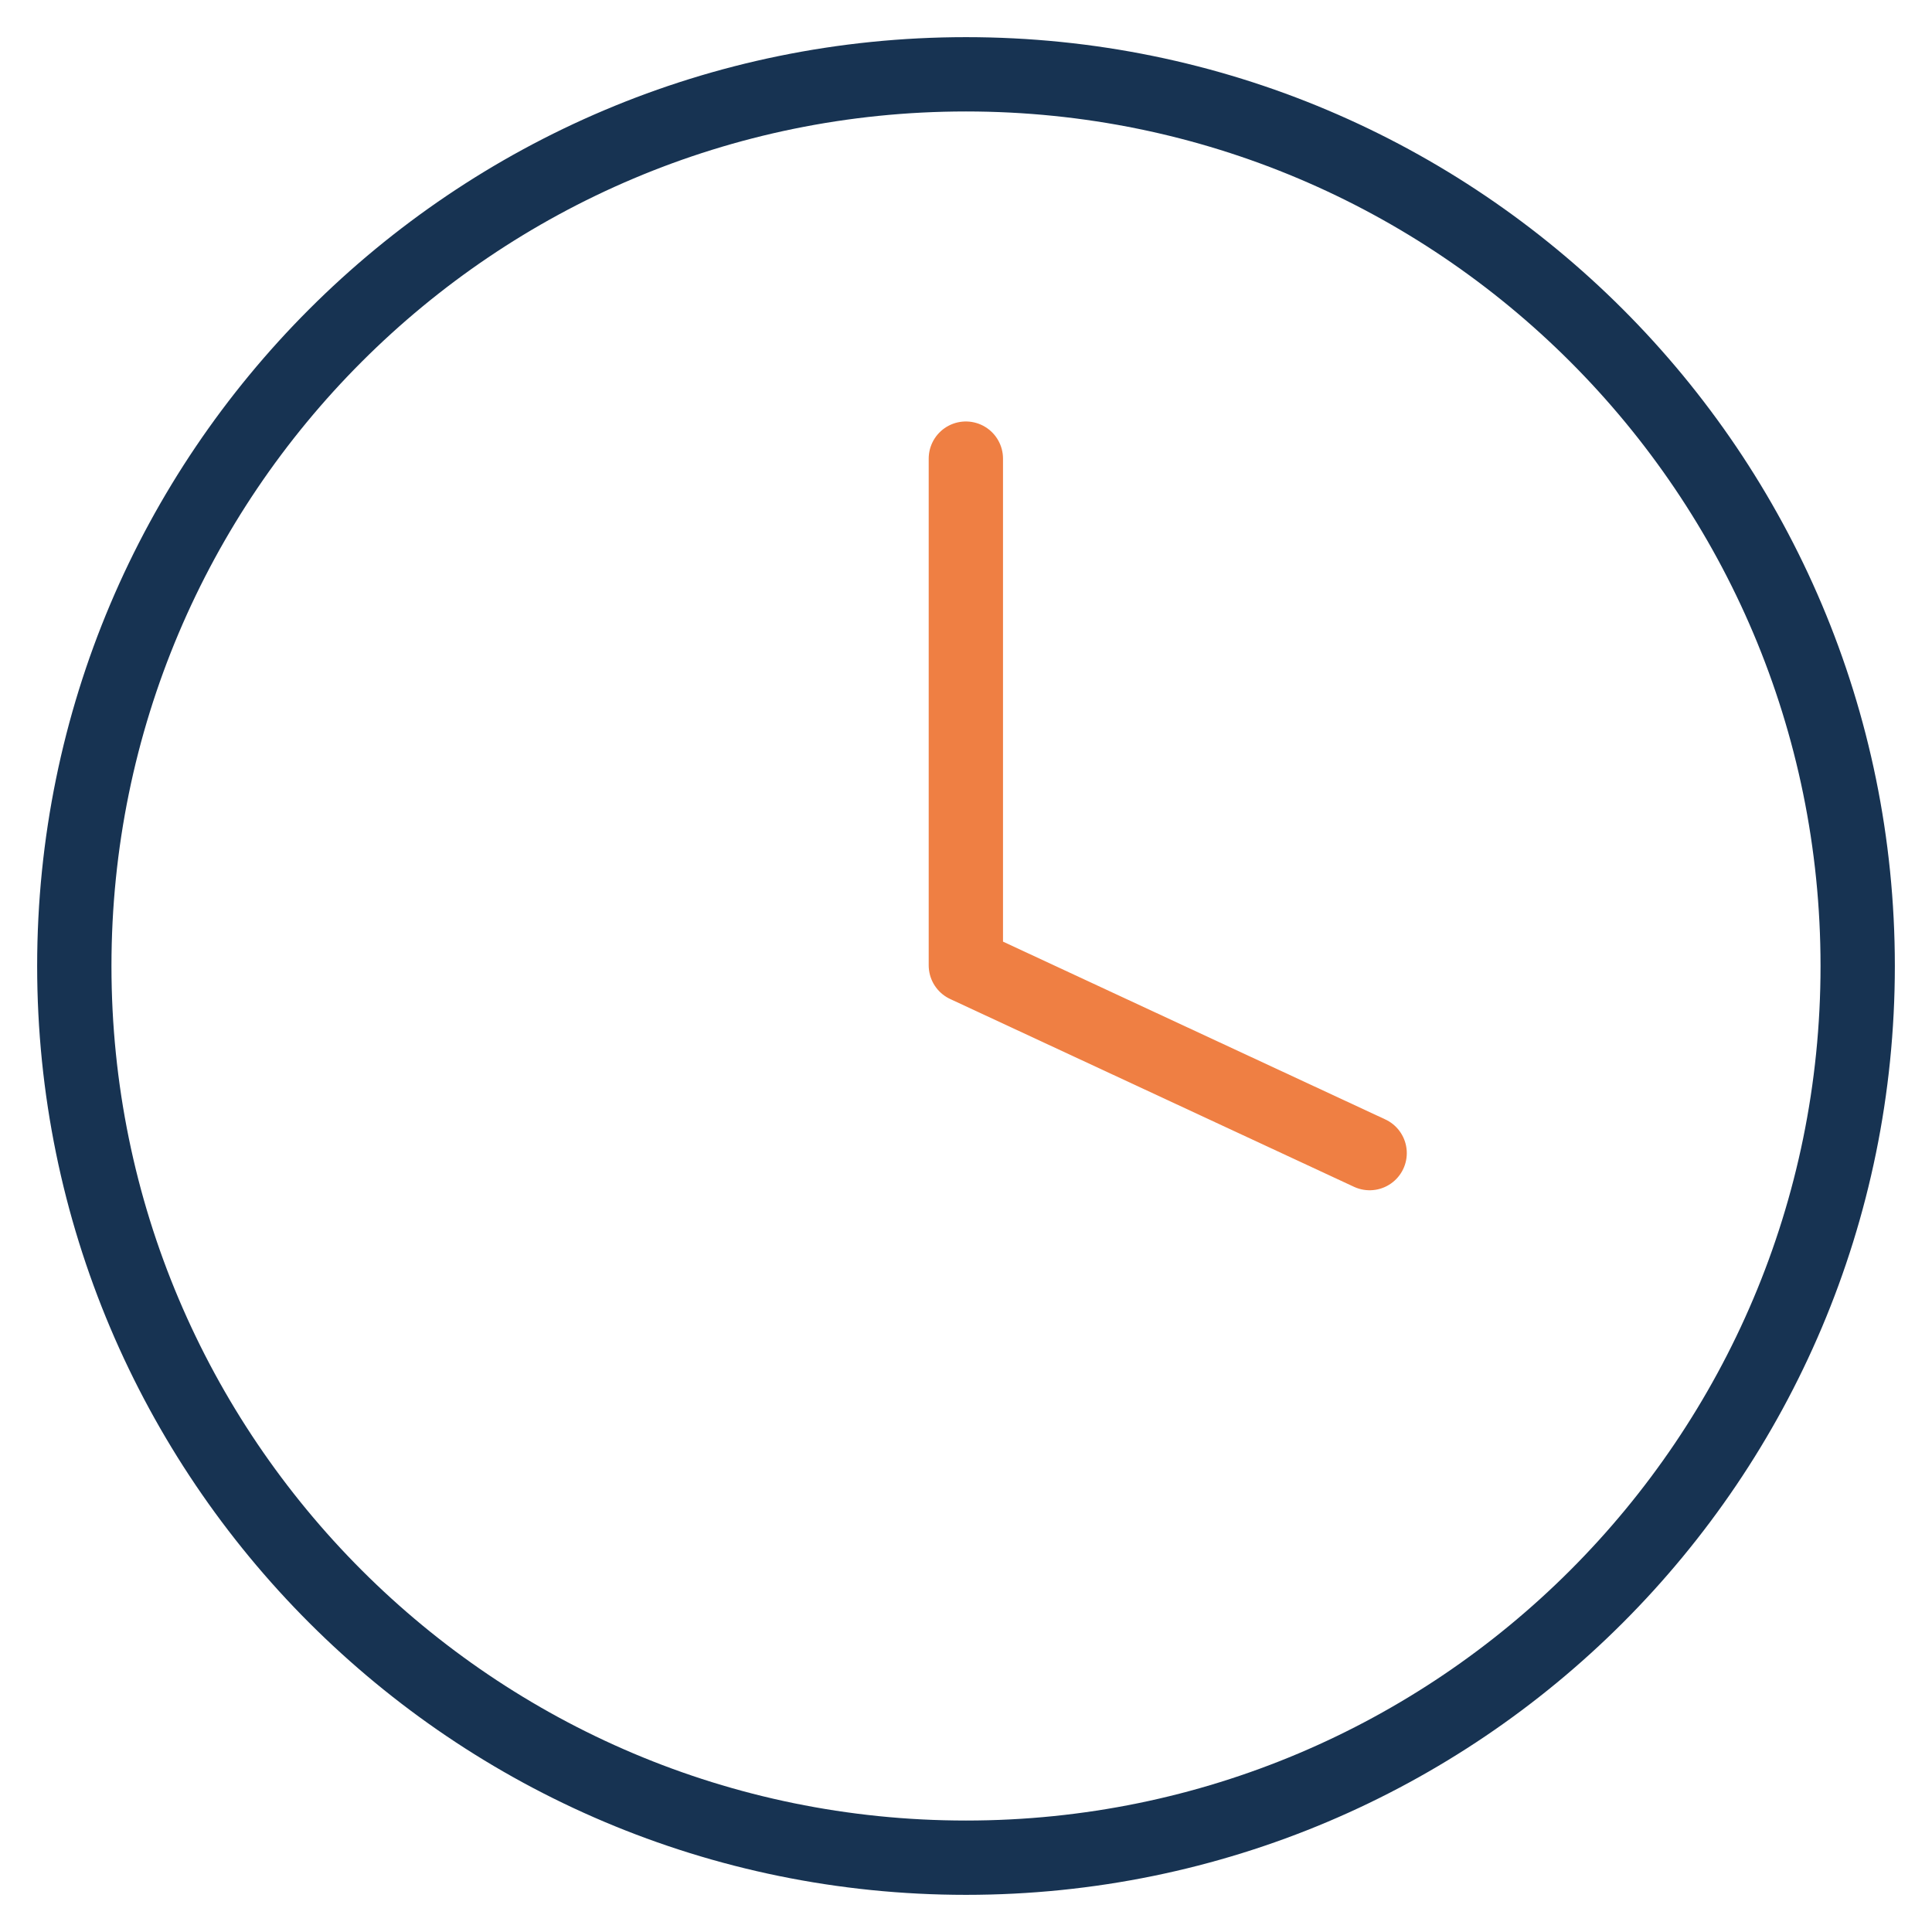
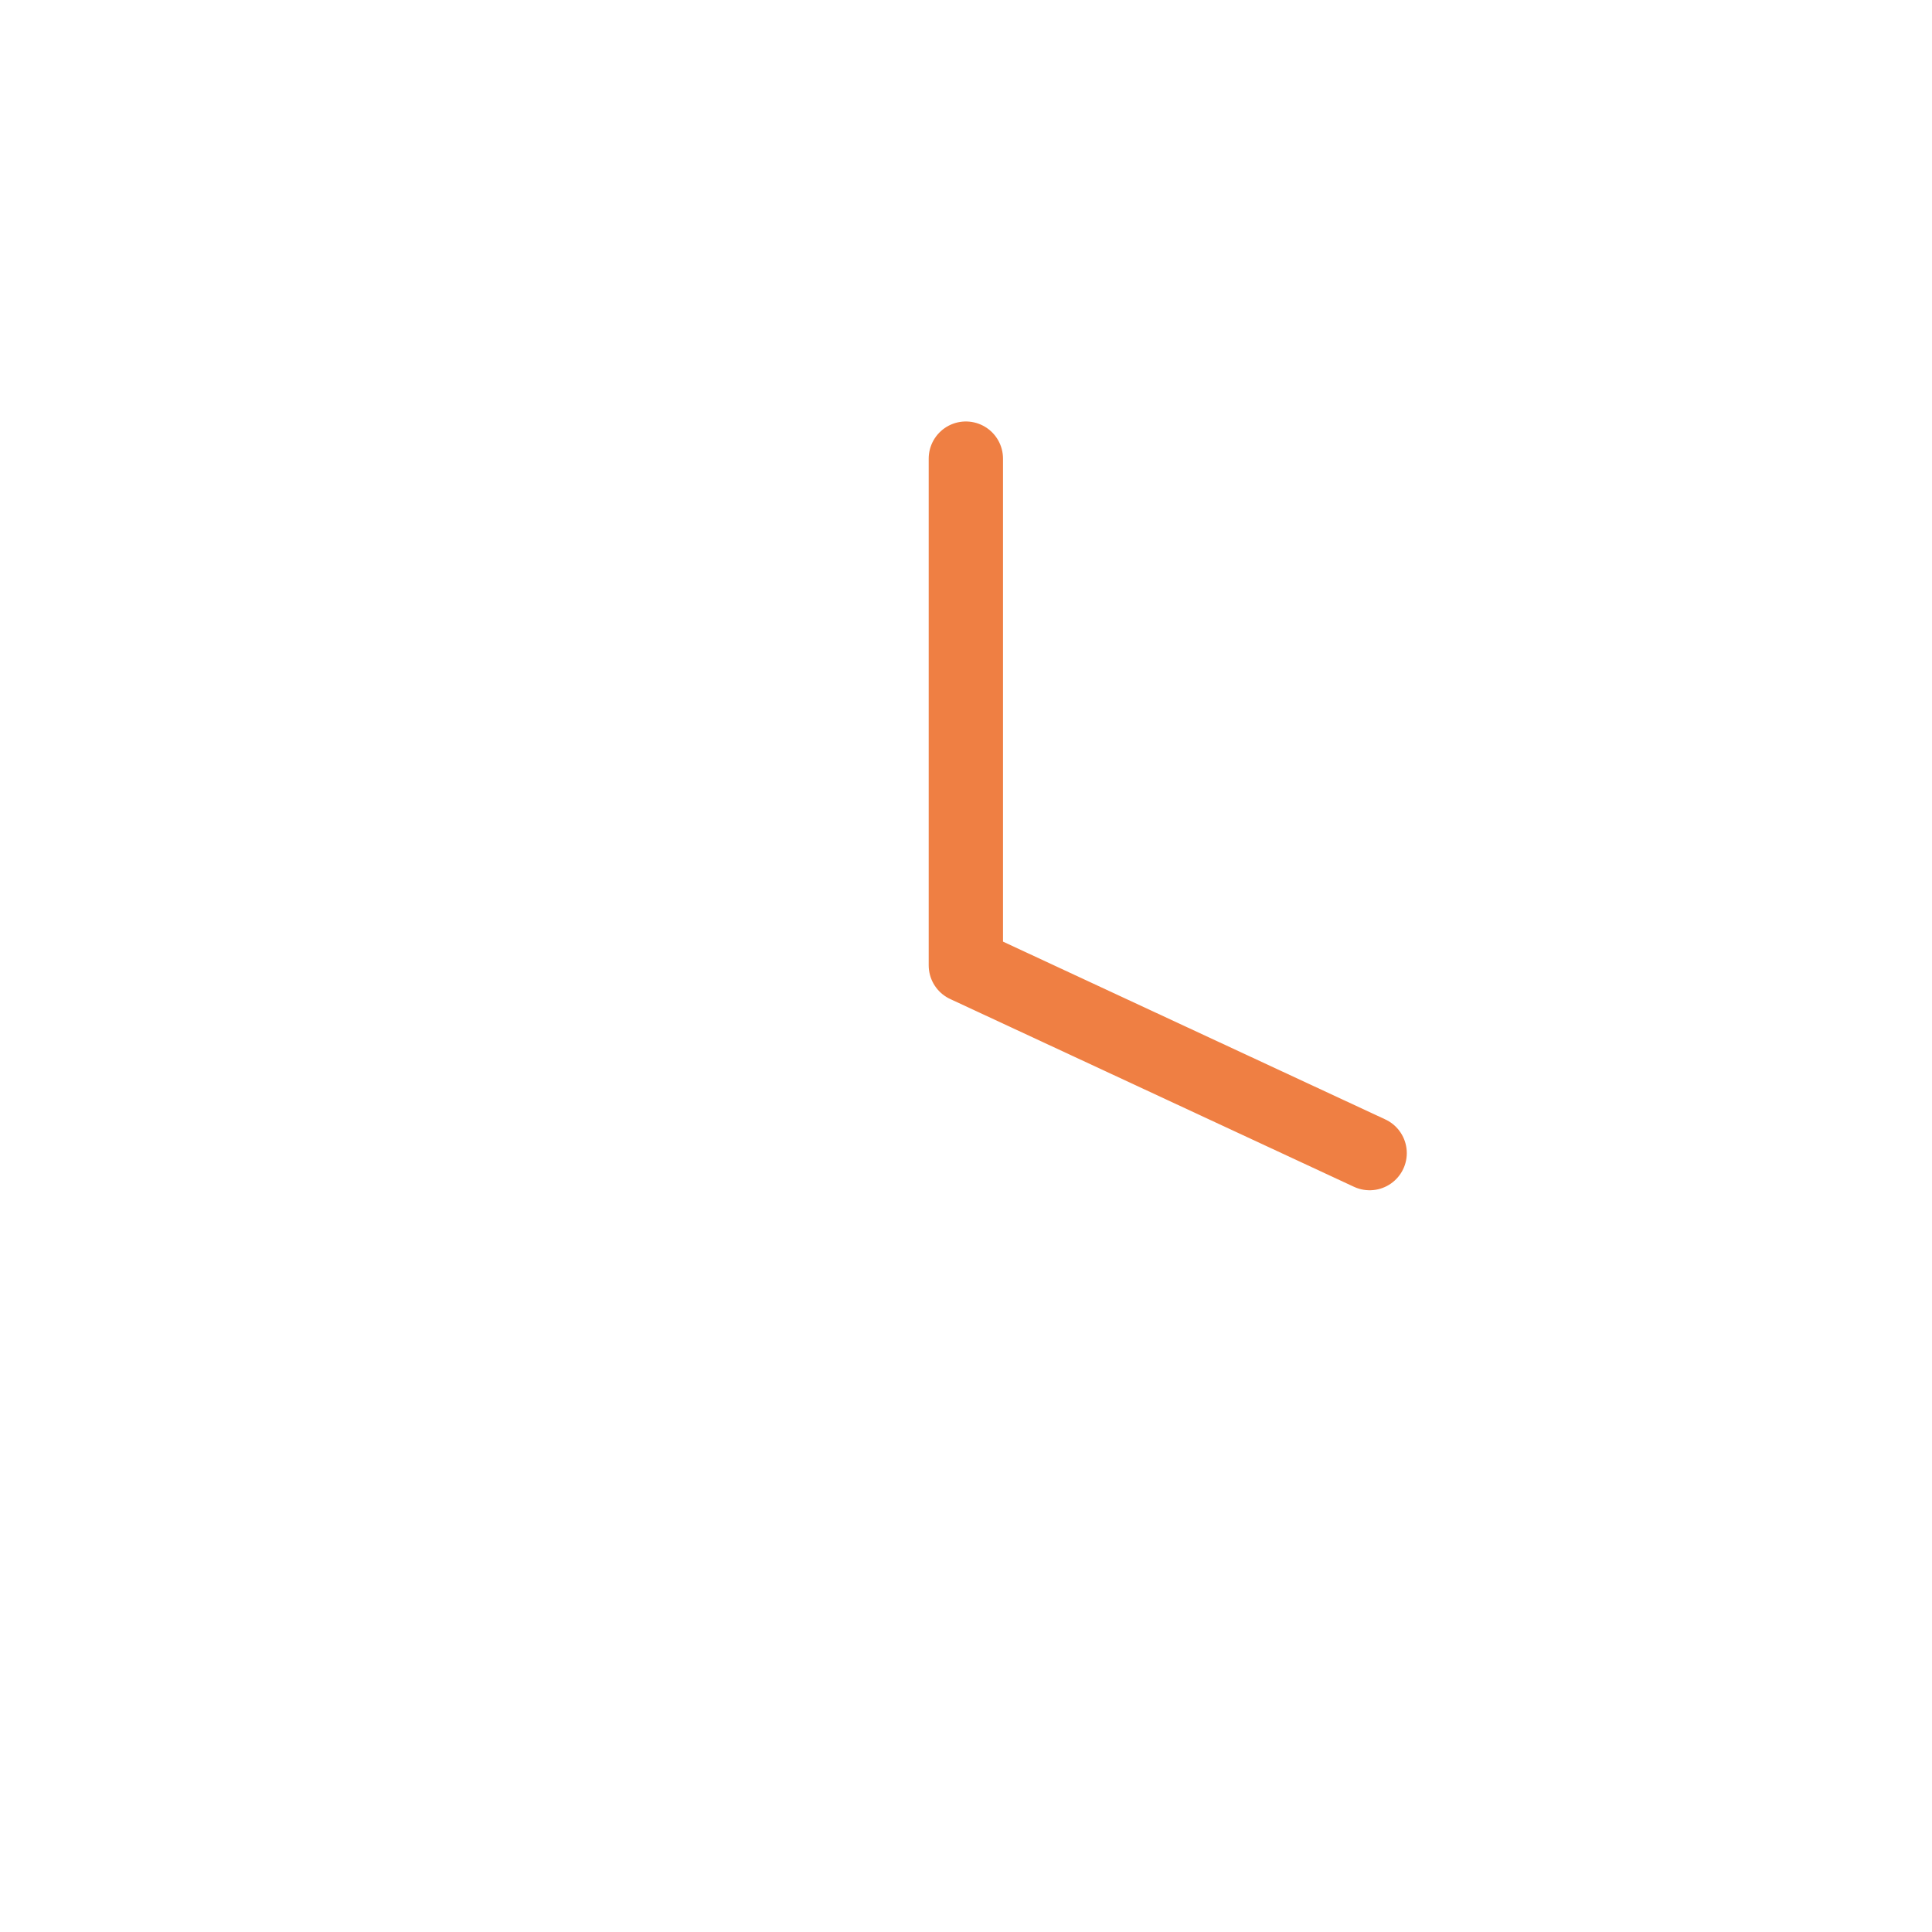
<svg xmlns="http://www.w3.org/2000/svg" width="26px" height="26px" viewBox="0 0 26 26" version="1.1">
  <title>Group 5</title>
  <g id="Page-1" stroke="none" stroke-width="1" fill="none" fill-rule="evenodd" stroke-linecap="round" stroke-linejoin="round">
    <g id="250013-Vacature-overzicht" transform="translate(-476, -1889)">
      <g id="Group-5" transform="translate(477, 1890)">
-         <path d="M24,12 C24,18.628 18.627,24 12,24 C5.373,24 0,18.628 0,12 C0,5.372 5.373,0 12,0 C18.627,0 24,5.372 24,12 Z" id="Stroke-1" stroke="#173352" />
        <polyline id="Stroke-3" stroke="#EF7F43" points="11.998 5.172 11.998 11.991 17.432 14.518" />
      </g>
    </g>
  </g>
</svg>